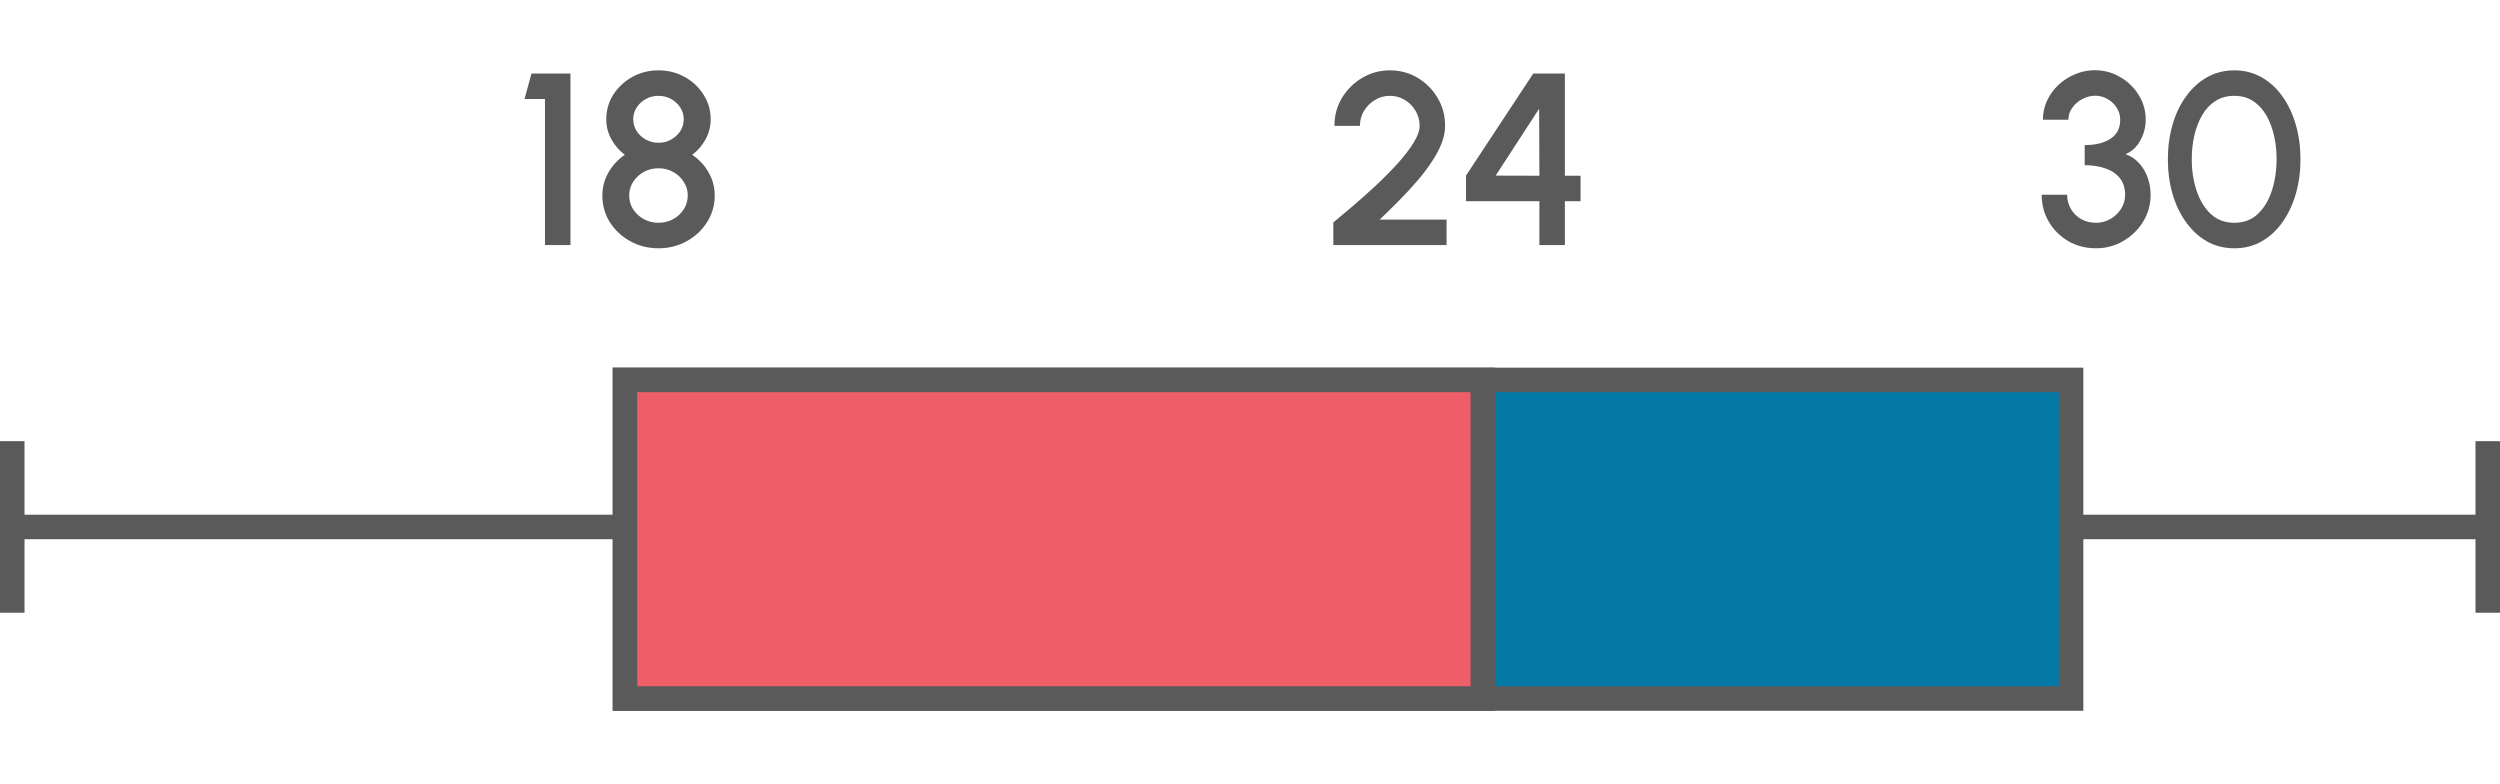
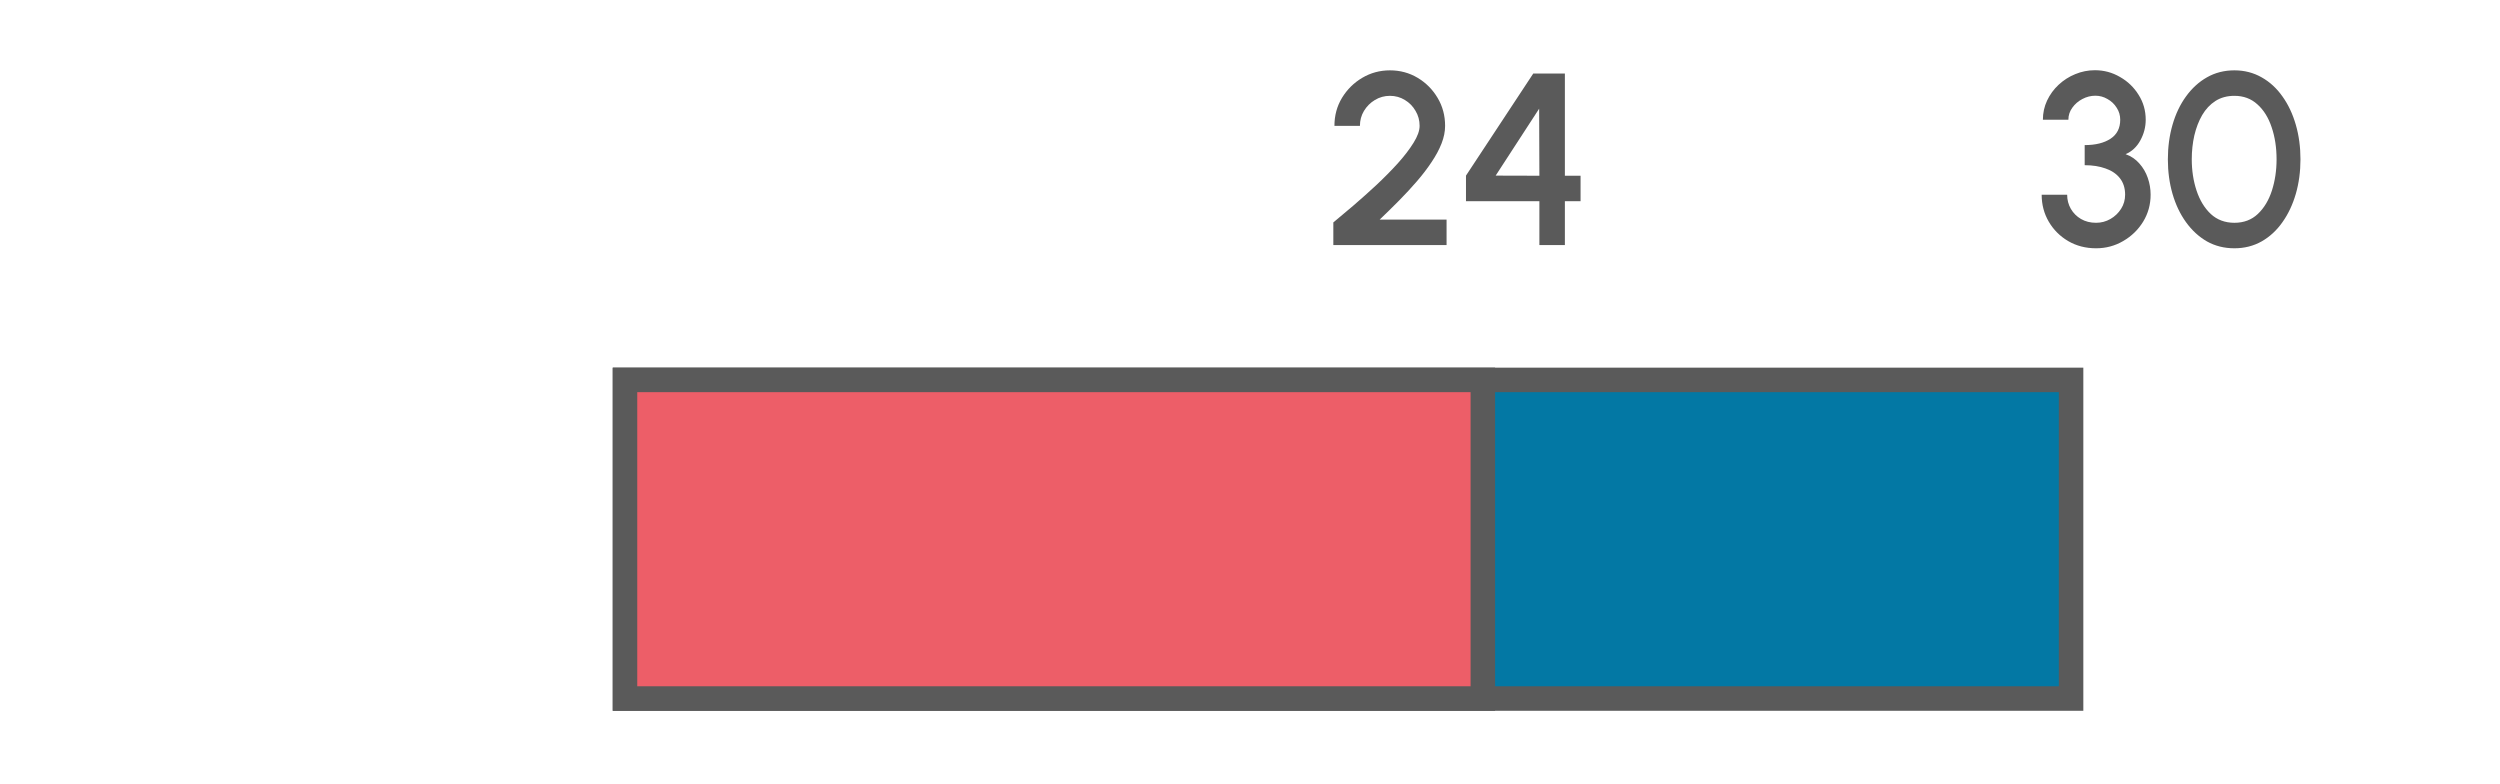
<svg xmlns="http://www.w3.org/2000/svg" width="102" height="32" viewBox="0 0 102 32" fill="none">
-   <path d="M0 21.5L101 21.5M101.5 18V25M0.5 18L0.5 25" stroke="#5A5A5A" />
  <rect x="25.5" y="15.5" width="59" height="13" fill="#0378A4" stroke="#5A5A5A" />
  <rect x="25.5" y="15.5" width="35" height="13" fill="#ED5E68" stroke="#5A5A5A" />
-   <path d="M22.235 10V4.04H21.4L21.685 3H23.275V10H22.235ZM26.866 10.13C26.443 10.13 26.058 10.033 25.711 9.84C25.364 9.647 25.088 9.388 24.881 9.065C24.678 8.738 24.576 8.375 24.576 7.975C24.576 7.638 24.66 7.325 24.826 7.035C24.993 6.745 25.215 6.505 25.491 6.315C25.268 6.148 25.086 5.938 24.946 5.685C24.806 5.432 24.736 5.158 24.736 4.865C24.736 4.498 24.831 4.165 25.021 3.865C25.215 3.562 25.473 3.32 25.796 3.14C26.119 2.96 26.476 2.87 26.866 2.87C27.256 2.87 27.613 2.96 27.936 3.14C28.259 3.32 28.516 3.562 28.706 3.865C28.899 4.165 28.996 4.498 28.996 4.865C28.996 5.158 28.926 5.432 28.786 5.685C28.649 5.938 28.468 6.148 28.241 6.315C28.524 6.505 28.748 6.745 28.911 7.035C29.078 7.325 29.161 7.638 29.161 7.975C29.161 8.372 29.058 8.733 28.851 9.06C28.645 9.387 28.368 9.647 28.021 9.84C27.674 10.033 27.29 10.13 26.866 10.13ZM26.866 9.09C27.086 9.09 27.286 9.04 27.466 8.94C27.646 8.84 27.79 8.707 27.896 8.54C28.006 8.37 28.061 8.182 28.061 7.975C28.061 7.772 28.006 7.587 27.896 7.42C27.79 7.25 27.646 7.115 27.466 7.015C27.286 6.915 27.086 6.865 26.866 6.865C26.649 6.865 26.45 6.915 26.266 7.015C26.086 7.115 25.941 7.25 25.831 7.42C25.724 7.587 25.671 7.772 25.671 7.975C25.671 8.182 25.724 8.37 25.831 8.54C25.941 8.707 26.086 8.84 26.266 8.94C26.45 9.04 26.649 9.09 26.866 9.09ZM26.866 5.825C27.056 5.825 27.228 5.782 27.381 5.695C27.538 5.608 27.663 5.493 27.756 5.35C27.849 5.203 27.896 5.042 27.896 4.865C27.896 4.688 27.849 4.528 27.756 4.385C27.663 4.242 27.538 4.127 27.381 4.04C27.228 3.953 27.056 3.91 26.866 3.91C26.676 3.91 26.503 3.953 26.346 4.04C26.193 4.127 26.07 4.242 25.976 4.385C25.883 4.528 25.836 4.688 25.836 4.865C25.836 5.042 25.883 5.203 25.976 5.35C26.07 5.493 26.193 5.608 26.346 5.695C26.503 5.782 26.676 5.825 26.866 5.825Z" fill="#5A5A5A" />
  <path d="M54.4 10V9.075C54.637 8.878 54.908 8.65 55.215 8.39C55.522 8.127 55.833 7.848 56.15 7.555C56.467 7.258 56.758 6.963 57.025 6.67C57.292 6.373 57.507 6.093 57.67 5.83C57.837 5.563 57.92 5.332 57.92 5.135C57.92 4.912 57.865 4.708 57.755 4.525C57.648 4.338 57.503 4.19 57.32 4.08C57.137 3.967 56.933 3.91 56.71 3.91C56.487 3.91 56.282 3.967 56.095 4.08C55.912 4.19 55.763 4.338 55.65 4.525C55.54 4.708 55.485 4.912 55.485 5.135H54.445C54.445 4.712 54.548 4.33 54.755 3.99C54.965 3.647 55.24 3.375 55.58 3.175C55.923 2.972 56.3 2.87 56.71 2.87C57.123 2.87 57.5 2.972 57.84 3.175C58.18 3.378 58.452 3.652 58.655 3.995C58.858 4.335 58.96 4.715 58.96 5.135C58.96 5.368 58.912 5.608 58.815 5.855C58.718 6.102 58.583 6.353 58.41 6.61C58.24 6.867 58.042 7.127 57.815 7.39C57.588 7.653 57.345 7.917 57.085 8.18C56.825 8.443 56.56 8.703 56.29 8.96H59.02V10H54.4ZM62.807 10V8.21H59.812V7.165L62.557 3H63.847V7.17H64.487V8.21H63.847V10H62.807ZM61.023 7.165L62.807 7.17L62.797 4.435L61.023 7.165Z" fill="#5A5A5A" />
  <path d="M85.52 10.13C85.097 10.13 84.717 10.032 84.38 9.835C84.047 9.638 83.783 9.375 83.59 9.045C83.397 8.715 83.3 8.348 83.3 7.945H84.34C84.34 8.155 84.39 8.347 84.49 8.52C84.59 8.693 84.728 8.832 84.905 8.935C85.082 9.038 85.287 9.09 85.52 9.09C85.73 9.09 85.925 9.038 86.105 8.935C86.285 8.832 86.43 8.693 86.54 8.52C86.65 8.347 86.705 8.155 86.705 7.945C86.705 7.678 86.635 7.455 86.495 7.275C86.355 7.095 86.16 6.962 85.91 6.875C85.663 6.785 85.378 6.74 85.055 6.74V5.92C85.495 5.92 85.847 5.833 86.11 5.66C86.373 5.487 86.505 5.228 86.505 4.885C86.505 4.705 86.457 4.542 86.36 4.395C86.267 4.245 86.142 4.127 85.985 4.04C85.832 3.95 85.667 3.905 85.49 3.905C85.307 3.905 85.13 3.95 84.96 4.04C84.793 4.127 84.657 4.245 84.55 4.395C84.443 4.542 84.39 4.705 84.39 4.885H83.35C83.35 4.608 83.407 4.348 83.52 4.105C83.637 3.858 83.793 3.643 83.99 3.46C84.19 3.273 84.417 3.128 84.67 3.025C84.927 2.918 85.195 2.865 85.475 2.865C85.842 2.865 86.182 2.957 86.495 3.14C86.812 3.32 87.065 3.563 87.255 3.87C87.448 4.173 87.545 4.512 87.545 4.885C87.545 5.182 87.472 5.463 87.325 5.73C87.182 5.993 86.982 6.18 86.725 6.29C86.948 6.37 87.135 6.497 87.285 6.67C87.438 6.84 87.553 7.037 87.63 7.26C87.707 7.48 87.745 7.708 87.745 7.945C87.745 8.345 87.643 8.712 87.44 9.045C87.237 9.375 86.965 9.638 86.625 9.835C86.288 10.032 85.92 10.13 85.52 10.13ZM91.164 10.13C90.751 10.13 90.377 10.037 90.044 9.85C89.714 9.66 89.429 9.398 89.189 9.065C88.949 8.732 88.766 8.347 88.639 7.91C88.512 7.47 88.449 7 88.449 6.5C88.449 6 88.512 5.53 88.639 5.09C88.766 4.65 88.949 4.265 89.189 3.935C89.429 3.602 89.714 3.342 90.044 3.155C90.377 2.965 90.751 2.87 91.164 2.87C91.57 2.87 91.941 2.965 92.274 3.155C92.607 3.342 92.891 3.602 93.124 3.935C93.361 4.265 93.542 4.65 93.669 5.09C93.796 5.53 93.859 6 93.859 6.5C93.859 7 93.796 7.47 93.669 7.91C93.542 8.347 93.361 8.732 93.124 9.065C92.891 9.398 92.607 9.66 92.274 9.85C91.941 10.037 91.57 10.13 91.164 10.13ZM91.164 9.09C91.547 9.09 91.865 8.97 92.119 8.73C92.376 8.487 92.567 8.168 92.694 7.775C92.82 7.382 92.884 6.957 92.884 6.5C92.884 6.02 92.817 5.585 92.684 5.195C92.554 4.802 92.361 4.49 92.104 4.26C91.85 4.027 91.537 3.91 91.164 3.91C90.867 3.91 90.609 3.98 90.389 4.12C90.172 4.26 89.992 4.452 89.849 4.695C89.709 4.938 89.602 5.215 89.529 5.525C89.459 5.835 89.424 6.16 89.424 6.5C89.424 6.957 89.489 7.382 89.619 7.775C89.749 8.168 89.942 8.487 90.199 8.73C90.459 8.97 90.781 9.09 91.164 9.09Z" fill="#5A5A5A" />
</svg>